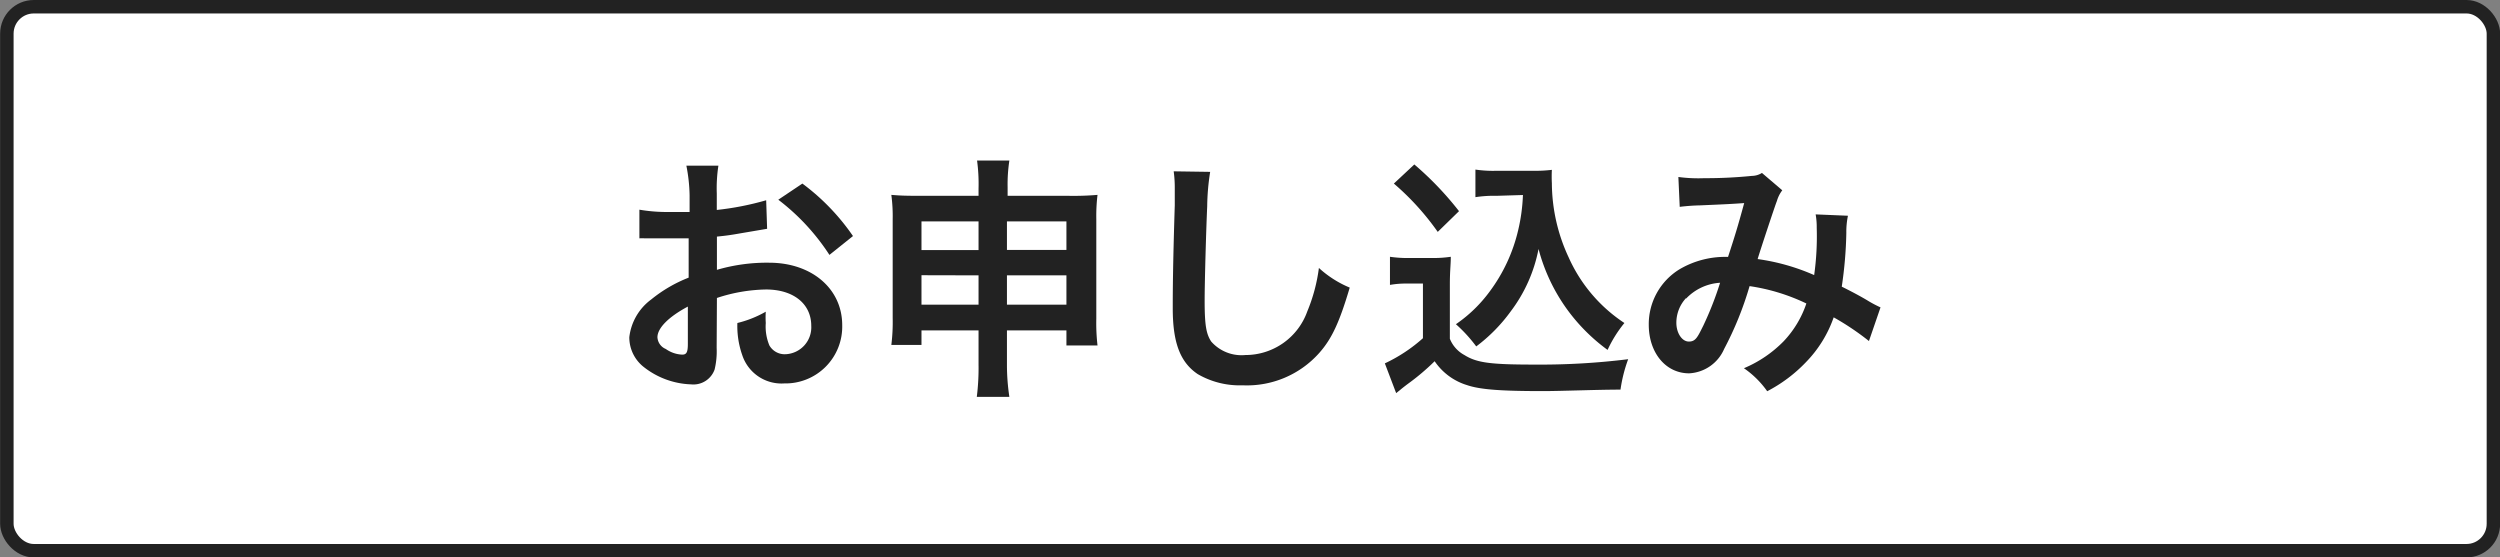
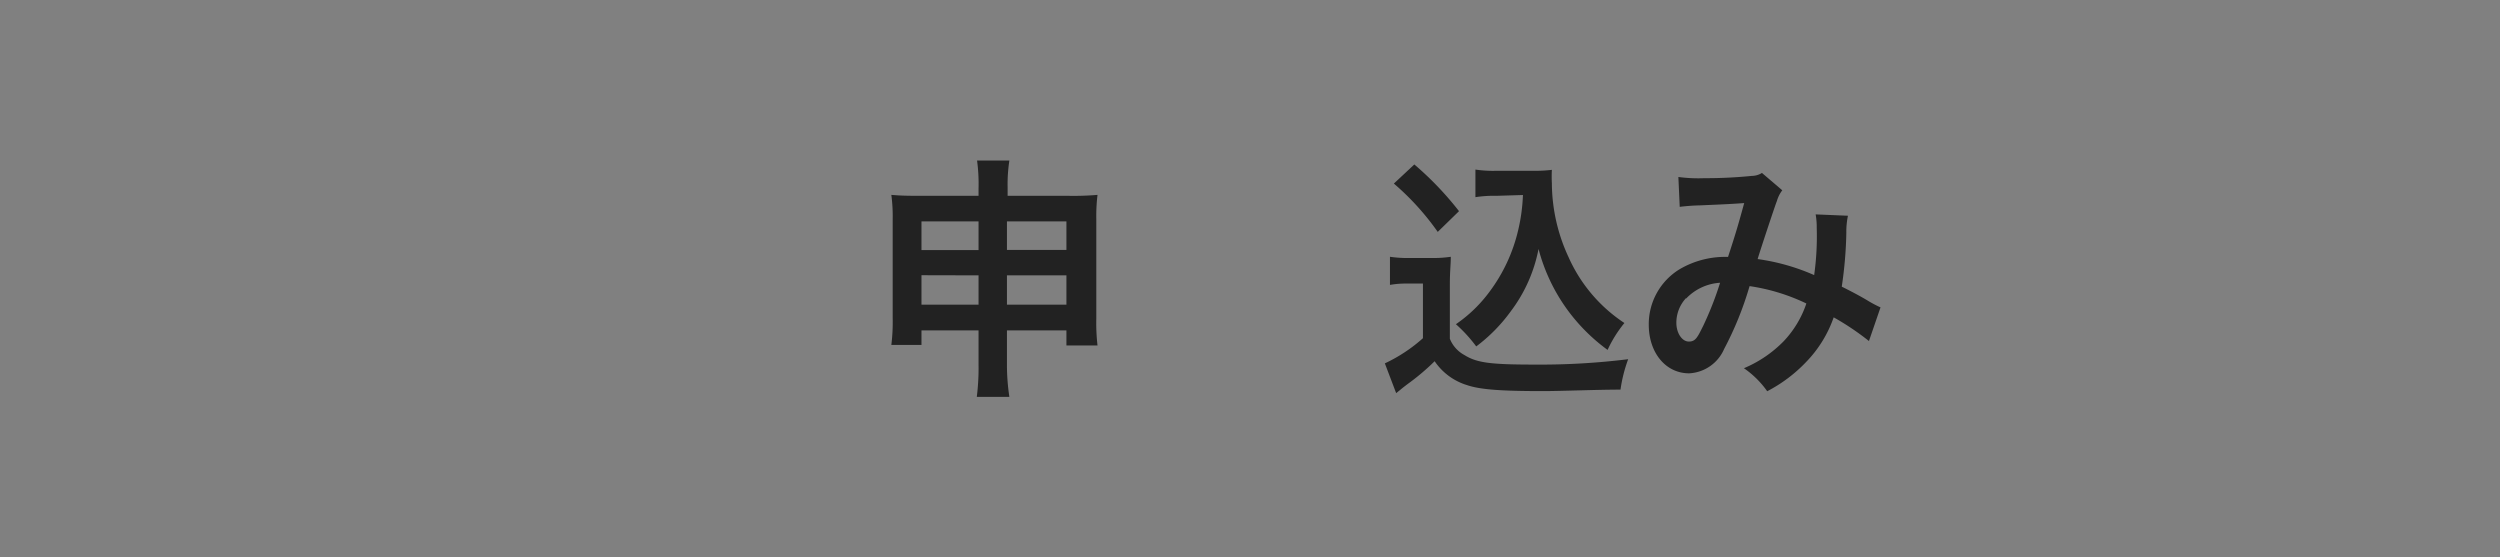
<svg xmlns="http://www.w3.org/2000/svg" id="レイヤー_1" data-name="レイヤー 1" viewBox="0 0 185.76 41.42">
  <rect x="0" y="0" width="185.76" height="41.42" fill="#808080" stroke="none" />
  <defs>
    <style>.cls-1{fill:#fff;stroke:#222;stroke-miterlimit:10;}.cls-2{fill:#222;}</style>
  </defs>
-   <rect class="cls-1" x="0.51" y="0.5" width="184.76" height="40.42" rx="2" />
-   <path class="cls-2" d="M53.25,25.84a5.78,5.78,0,0,1-.15,1.61,1.67,1.67,0,0,1-1.75,1.11,6,6,0,0,1-3.59-1.35,2.8,2.8,0,0,1-1-2.15,4.06,4.06,0,0,1,1.63-2.81,10.39,10.39,0,0,1,2.78-1.62l0-2.92-.78,0c-.29,0-.55,0-1,0l-1,0-.48,0a3.44,3.44,0,0,0-.4,0l0-2.13a12.11,12.11,0,0,0,2.3.17c.19,0,.4,0,.67,0l.76,0V14.5A12.41,12.41,0,0,0,51,12.31h2.38a11.12,11.12,0,0,0-.12,2.07V15.6a21.46,21.46,0,0,0,3.67-.72L57,17l-2,.34c-.62.11-1,.17-1.73.24v2.47a13.22,13.22,0,0,1,3.88-.53c3.17,0,5.43,1.94,5.43,4.64a4.22,4.22,0,0,1-4.31,4.33,3.07,3.07,0,0,1-3.12-2.11A6.5,6.5,0,0,1,54.79,24a8.09,8.09,0,0,0,2.11-.84,6.27,6.27,0,0,0,0,.84,3.63,3.63,0,0,0,.27,1.67,1.31,1.31,0,0,0,1.2.65,2,2,0,0,0,1.91-2.11c0-1.64-1.33-2.7-3.36-2.7a12.13,12.13,0,0,0-3.65.63Zm-2.14-3.06c-1.43.76-2.26,1.6-2.26,2.28a1,1,0,0,0,.62.87,2.27,2.27,0,0,0,1.22.42c.32,0,.42-.17.42-.8Zm10.52-3.84a16.25,16.25,0,0,0-3.8-4.1l1.79-1.2a16.4,16.4,0,0,1,3.76,3.9Z" />
  <path class="cls-2" d="M68.47,24.55v1.08H66.23a13.76,13.76,0,0,0,.1-2V16.3a12,12,0,0,0-.1-1.82c.7.06,1.16.07,2.11.07h4.37V14a13,13,0,0,0-.11-2.07H75a11.8,11.8,0,0,0-.13,2v.62h4.5a21.39,21.39,0,0,0,2.18-.07,13.11,13.11,0,0,0-.09,1.8v7.39a14.49,14.49,0,0,0,.09,2H79.24V24.55H74.82v2.56A16.07,16.07,0,0,0,75,29.49H72.58a17.3,17.3,0,0,0,.13-2.38V24.55Zm0-8.1v2.13h4.24V16.45Zm0,4v2.19h4.24V20.46Zm6.35-1.88h4.42V16.45H74.82Zm0,4.07h4.42V20.46H74.82Z" />
-   <path class="cls-2" d="M89.92,12.77a17.41,17.41,0,0,0-.22,2.56c-.08,1.77-.19,5.63-.19,7,0,1.8.11,2.48.49,3.05a3,3,0,0,0,2.54,1,4.88,4.88,0,0,0,4.6-3.25A12.59,12.59,0,0,0,98,19.91a7.83,7.83,0,0,0,2.29,1.46c-.76,2.57-1.33,3.8-2.26,4.85a7.19,7.19,0,0,1-5.7,2.41A6.2,6.2,0,0,1,89,27.8c-1.31-.88-1.86-2.34-1.86-4.89,0-1,0-2.88.15-7.65,0-.57,0-1,0-1.24a9,9,0,0,0-.08-1.29Z" />
  <path class="cls-2" d="M103.28,19.08a9.16,9.16,0,0,0,1.52.09h1.56a8.8,8.8,0,0,0,1.44-.09c0,.62-.07,1-.07,2.09v4a2.37,2.37,0,0,0,1.08,1.21c.91.57,1.9.71,5.17.71a53.27,53.27,0,0,0,7-.4,10.86,10.86,0,0,0-.57,2.26c-1.69,0-4.44.11-5.75.11-3.12,0-4.66-.11-5.64-.44a4.49,4.49,0,0,1-2.42-1.78,17.06,17.06,0,0,1-2,1.69c-.33.25-.44.34-.57.45l-.29.23L102.9,27a11.63,11.63,0,0,0,2.83-1.87V21.07h-1.16a6.68,6.68,0,0,0-1.29.1Zm1.81-6.86a23.7,23.7,0,0,1,3.32,3.47l-1.58,1.54a19.46,19.46,0,0,0-3.26-3.59Zm6.11,2.33a9.06,9.06,0,0,0-1.57.1V12.6a8.94,8.94,0,0,0,1.57.09h2.72a10.16,10.16,0,0,0,1.39-.07,9.68,9.68,0,0,0,0,1,13.15,13.15,0,0,0,1.25,5.51A11.39,11.39,0,0,0,120.7,24a9.29,9.29,0,0,0-1.25,2,13.67,13.67,0,0,1-3-3,13.48,13.48,0,0,1-2.13-4.5,11.17,11.17,0,0,1-2.07,4.64,12.16,12.16,0,0,1-2.56,2.6,10.86,10.86,0,0,0-1.51-1.65,10.4,10.4,0,0,0,2.51-2.43,12.28,12.28,0,0,0,2.11-4.53,13.38,13.38,0,0,0,.36-2.64Z" />
  <path class="cls-2" d="M124.71,13.15a11,11,0,0,0,1.92.09,34.48,34.48,0,0,0,3.54-.17,1.45,1.45,0,0,0,.75-.22l1.51,1.29a2.39,2.39,0,0,0-.4.8c-.1.22-1.26,3.72-1.43,4.31a15.74,15.74,0,0,1,4.2,1.19,20.7,20.7,0,0,0,.19-3.51,5.44,5.44,0,0,0-.08-1l2.4.1a5.85,5.85,0,0,0-.12,1.27,30.58,30.58,0,0,1-.34,4c.61.3,1.45.74,2,1.08a8.92,8.92,0,0,0,.88.46l-.86,2.5a19.65,19.65,0,0,0-2.62-1.76,9,9,0,0,1-2.07,3.34,10.9,10.9,0,0,1-2.87,2.15,6.89,6.89,0,0,0-1.73-1.71,9,9,0,0,0,2.95-2,7.6,7.6,0,0,0,1.69-2.81A14.59,14.59,0,0,0,130,21.26a24.66,24.66,0,0,1-1.89,4.67,3,3,0,0,1-2.6,1.81c-1.75,0-3-1.54-3-3.61A4.78,4.78,0,0,1,124.81,20a6.68,6.68,0,0,1,3.59-.91c.49-1.5.72-2.23,1.2-4-1,.07-1.43.09-3.29.17a14.73,14.73,0,0,0-1.5.11Zm.57,9a2.69,2.69,0,0,0-.72,1.83c0,.77.42,1.4.93,1.4s.65-.34,1.08-1.2a24.5,24.5,0,0,0,1.24-3.17A3.8,3.8,0,0,0,125.28,22.19Z" />
</svg>